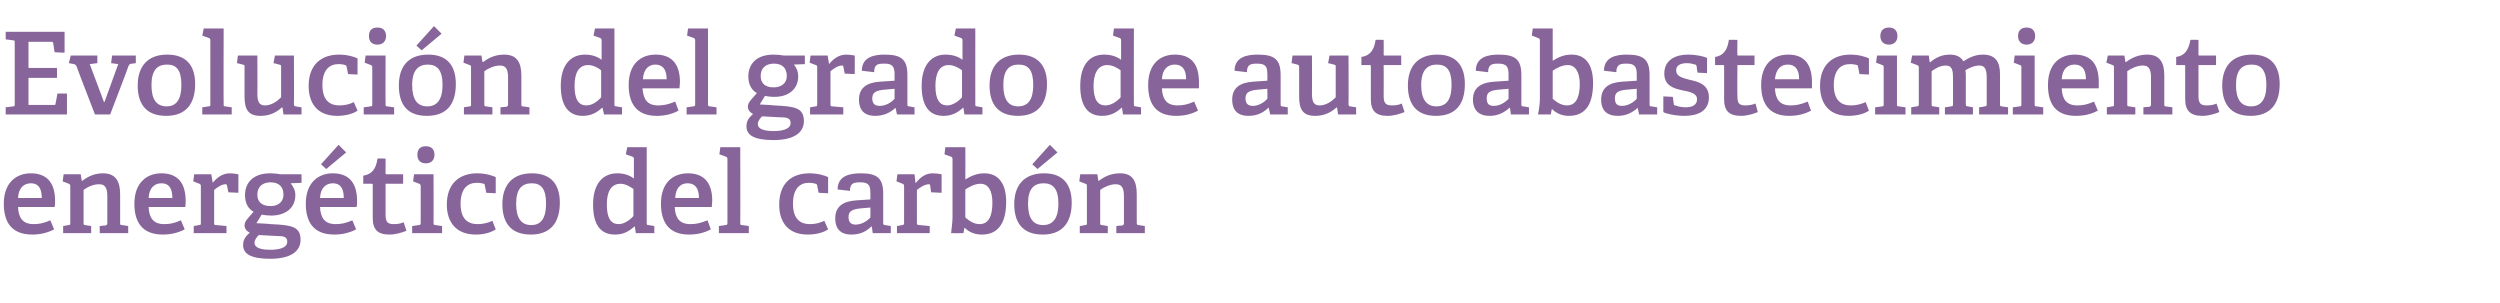
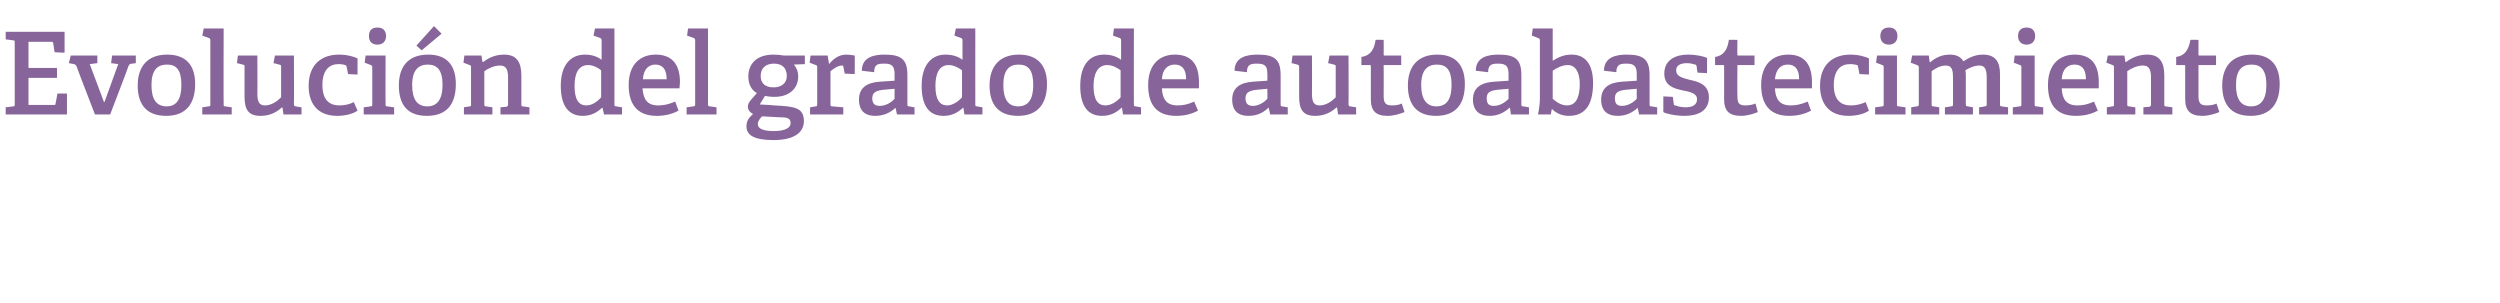
<svg xmlns="http://www.w3.org/2000/svg" version="1.1" width="526.5px" height="63.9px" viewBox="0 -6 526.5 63.9" style="top:-6px">
  <desc>Evoluci n del grado de autoabastecimiento energ tico del carb n</desc>
  <defs />
  <g id="Polygon44420">
-     <path d="M 6.8 43.4 C 2.3 43.4 0.8 40.6 0.8 36.9 C 0.8 32.5 3.4 30.5 6.5 30.5 C 9.5 30.5 11.6 32.1 11.6 36.3 C 11.6 36.6 11.6 37.2 11.5 37.6 C 11.5 37.6 3.8 37.6 3.8 37.6 C 3.9 39.9 4.8 41.2 7.1 41.2 C 8.3 41.2 9.2 41 10.6 40.4 C 10.6 40.4 11.4 42.3 11.4 42.3 C 10.1 43 8.5 43.4 6.8 43.4 Z M 6.5 32.6 C 5.1 32.6 3.9 33.5 3.8 35.7 C 3.8 35.7 8.8 35.7 8.8 35.7 C 8.8 33.3 7.8 32.6 6.5 32.6 Z M 22.2 41.5 C 22.5 41.4 22.6 41.3 22.6 41 C 22.6 41 22.6 35.4 22.6 35.4 C 22.6 34 22.4 32.8 20.9 32.8 C 19.6 32.8 18.4 33.4 17.6 34 C 17.6 34 17.6 40.9 17.6 40.9 C 17.6 41.3 17.6 41.4 18 41.4 C 17.95 41.42 19.2 41.6 19.2 41.6 L 19.2 43.1 L 13.3 43.1 L 13.3 41.6 C 13.3 41.6 14.42 41.42 14.4 41.4 C 14.8 41.4 14.8 41.3 14.8 40.9 C 14.8 40.9 14.8 33.2 14.8 33.2 C 14.8 32.9 14.7 32.8 14.5 32.7 C 14.5 32.7 13.2 32.2 13.2 32.2 L 13.4 30.7 L 17 30.7 L 17.2 32 C 17.2 32 17.26 32.06 17.3 32.1 C 18.6 31.1 20 30.5 21.7 30.5 C 24.3 30.5 25.3 32.1 25.3 34.9 C 25.3 34.9 25.3 40.9 25.3 40.9 C 25.3 41.3 25.3 41.4 25.7 41.4 C 25.7 41.42 27 41.6 27 41.6 L 27 43.1 L 21 43.1 L 21 41.6 C 21 41.6 22.18 41.46 22.2 41.5 Z M 34.3 43.4 C 29.8 43.4 28.3 40.6 28.3 36.9 C 28.3 32.5 30.9 30.5 34 30.5 C 37 30.5 39.1 32.1 39.1 36.3 C 39.1 36.6 39.1 37.2 39 37.6 C 39 37.6 31.3 37.6 31.3 37.6 C 31.4 39.9 32.3 41.2 34.6 41.2 C 35.8 41.2 36.7 41 38.1 40.4 C 38.1 40.4 38.9 42.3 38.9 42.3 C 37.6 43 36 43.4 34.3 43.4 Z M 34 32.6 C 32.6 32.6 31.4 33.5 31.3 35.7 C 31.3 35.7 36.3 35.7 36.3 35.7 C 36.3 33.3 35.3 32.6 34 32.6 Z M 41.9 41.4 C 42.3 41.4 42.3 41.3 42.3 40.9 C 42.3 40.9 42.3 33.2 42.3 33.2 C 42.3 32.9 42.2 32.8 42 32.7 C 42 32.7 40.7 32.2 40.7 32.2 L 40.9 30.7 L 44.5 30.7 L 44.8 32.5 C 44.8 32.5 44.83 32.49 44.8 32.5 C 45.6 31.5 46.8 30.5 48.4 30.5 C 48.9 30.5 49.8 30.6 50.2 30.7 C 50.23 30.69 50.2 34.6 50.2 34.6 L 48.1 34.5 C 48.1 34.5 47.78 33.04 47.8 33 C 47.7 32.8 47.7 32.8 47.5 32.8 C 46.6 32.8 45.6 33.6 45.1 34 C 45.1 34 45.1 40.9 45.1 40.9 C 45.1 41.3 45.1 41.4 45.5 41.4 C 45.48 41.39 47.7 41.6 47.7 41.6 L 47.7 43.1 L 40.8 43.1 L 40.8 41.6 C 40.8 41.6 41.93 41.42 41.9 41.4 Z M 62.2 35.1 C 62.2 37.9 60 39.4 57.1 39.4 C 56.4 39.4 55.6 39.3 55.1 39.2 C 55.13 39.18 54 41 54 41 C 54 41 56.98 41.15 57 41.2 C 61.2 41.4 63.3 41.6 63.3 44.5 C 63.3 47 61.1 48.5 56.9 48.5 C 52.7 48.5 51.2 47.4 51.2 45.6 C 51.2 44.4 51.8 43.7 52.6 43 C 51.8 42.6 51.5 42 51.5 41.5 C 51.5 41 51.7 40.6 52.1 40.1 C 52.5 39.6 53 39.1 53.4 38.6 C 52.3 38 51.6 36.8 51.6 35.1 C 51.6 32.4 53.4 30.5 56.9 30.5 C 57.7 30.5 58.6 30.6 59.1 30.7 C 59.14 30.71 63.5 30.7 63.5 30.7 L 63.5 32.5 C 63.5 32.5 61.25 32.61 61.2 32.6 C 61.7 33.2 62.2 34 62.2 35.1 Z M 57 32.4 C 55.4 32.4 54.2 33.2 54.2 35 C 54.2 36.4 55 37.4 57 37.4 C 58.6 37.4 59.7 36.5 59.7 35 C 59.7 33.3 58.7 32.4 57 32.4 Z M 53.6 45.1 C 53.6 46.2 54.9 46.6 57 46.6 C 58.2 46.6 60.5 46.4 60.5 44.9 C 60.5 43.8 59.6 43.7 58.2 43.7 C 58.2 43.7 54.5 43.5 54.5 43.5 C 54.1 43.9 53.6 44.5 53.6 45.1 Z M 70.4 43.4 C 65.9 43.4 64.4 40.6 64.4 36.9 C 64.4 32.5 67 30.5 70.1 30.5 C 73.1 30.5 75.2 32.1 75.2 36.3 C 75.2 36.6 75.2 37.2 75.1 37.6 C 75.1 37.6 67.4 37.6 67.4 37.6 C 67.5 39.9 68.4 41.2 70.7 41.2 C 71.9 41.2 72.8 41 74.2 40.4 C 74.2 40.4 75 42.3 75 42.3 C 73.7 43 72.1 43.4 70.4 43.4 Z M 70.1 32.6 C 68.7 32.6 67.5 33.5 67.4 35.7 C 67.4 35.7 72.4 35.7 72.4 35.7 C 72.4 33.3 71.4 32.6 70.1 32.6 Z M 71.3 24.5 L 72.9 26.1 L 68.7 29.6 L 67.6 28.6 L 71.3 24.5 Z M 82 43.4 C 79.5 43.4 78.5 42.3 78.5 39.9 C 78.5 39.9 78.5 32.9 78.5 32.9 C 78.5 32.8 78.5 32.7 78.3 32.7 C 78.26 32.68 76.5 32.7 76.5 32.7 C 76.5 32.7 76.53 30.98 76.5 31 C 78.4 30.7 79.2 29.5 79.5 27.4 C 79.46 27.35 81.2 27.4 81.2 27.4 C 81.2 27.4 81.21 30.47 81.2 30.5 C 81.2 30.6 81.2 30.7 81.4 30.7 C 81.41 30.71 84.9 30.7 84.9 30.7 L 84.9 32.7 L 81.2 32.7 C 81.2 32.7 81.21 39.21 81.2 39.2 C 81.2 40.7 81.6 41.2 82.9 41.2 C 83.7 41.2 84.4 41.1 85 40.8 C 85 40.8 85.6 42.6 85.6 42.6 C 84.6 43 83.3 43.4 82 43.4 Z M 89.7 28.4 C 88.5 28.4 87.9 27.7 87.9 26.6 C 87.9 25.4 88.5 24.8 89.7 24.8 C 90.8 24.8 91.5 25.4 91.5 26.6 C 91.5 27.7 90.8 28.4 89.7 28.4 Z M 88.2 41.4 C 88.5 41.4 88.6 41.3 88.6 40.9 C 88.6 40.9 88.6 33.2 88.6 33.2 C 88.6 32.9 88.5 32.8 88.3 32.7 C 88.27 32.7 87 32.2 87 32.2 L 87.2 30.7 L 91.3 30.7 C 91.3 30.7 91.34 40.94 91.3 40.9 C 91.3 41.3 91.4 41.4 91.7 41.4 C 91.73 41.42 93.1 41.6 93.1 41.6 L 93.1 43.1 L 86.8 43.1 L 86.8 41.6 C 86.8 41.6 88.2 41.42 88.2 41.4 Z M 100.2 43.4 C 96 43.4 94.1 40.7 94.1 37.1 C 94.1 32.6 96.8 30.5 100.5 30.5 C 102.3 30.5 103.8 31 104.4 31.3 C 104.42 31.34 104.4 34.7 104.4 34.7 L 102.4 34.6 C 102.4 34.6 102.14 33.06 102.1 33.1 C 102.1 32.9 102.1 32.8 101.9 32.7 C 101.6 32.6 101 32.5 100.4 32.5 C 98.5 32.5 97 33.7 97 36.9 C 97 40.1 98.5 41.2 100.6 41.2 C 101.8 41.2 102.9 40.9 103.7 40.5 C 103.7 40.5 104.4 42.3 104.4 42.3 C 103.4 43 101.8 43.4 100.2 43.4 Z M 105.8 37 C 105.8 33.1 107.8 30.5 112 30.5 C 116.3 30.5 117.9 33.1 117.9 36.7 C 117.9 40.8 116 43.4 111.8 43.4 C 107.4 43.4 105.8 40.7 105.8 37 Z M 115 36.9 C 115 33.8 114 32.6 112 32.6 C 109.9 32.6 108.7 33.8 108.7 36.9 C 108.7 40 109.8 41.4 111.9 41.4 C 113.9 41.4 115 40 115 36.9 Z M 133.6 41.7 C 132.5 42.7 131.3 43.4 129.5 43.4 C 126.7 43.4 124.9 41.6 124.9 37.1 C 124.9 32.4 127.2 30.5 130 30.5 C 131.4 30.5 132.6 30.9 133.5 31.6 C 133.5 31.6 133.5 27.5 133.5 27.5 C 133.5 27.2 133.4 27.1 133.2 27 C 133.2 26.99 131.8 26.5 131.8 26.5 L 132.1 25 L 136.2 25 C 136.2 25 136.2 40.94 136.2 40.9 C 136.2 41.3 136.2 41.4 136.6 41.4 C 136.58 41.42 137.8 41.6 137.8 41.6 L 137.8 43.1 L 133.9 43.1 L 133.7 41.7 C 133.7 41.7 133.58 41.68 133.6 41.7 Z M 130.7 32.7 C 128.6 32.7 127.8 34.5 127.8 37.1 C 127.8 40 128.7 41.2 130.3 41.2 C 131.4 41.2 132.6 40.4 133.4 39.5 C 133.4 39.5 133.4 33.8 133.4 33.8 C 132.7 33.3 131.7 32.7 130.7 32.7 Z M 145.1 43.4 C 140.7 43.4 139.2 40.6 139.2 36.9 C 139.2 32.5 141.7 30.5 144.9 30.5 C 147.9 30.5 150 32.1 150 36.3 C 150 36.6 149.9 37.2 149.9 37.6 C 149.9 37.6 142.1 37.6 142.1 37.6 C 142.2 39.9 143.1 41.2 145.4 41.2 C 146.6 41.2 147.5 41 149 40.4 C 149 40.4 149.7 42.3 149.7 42.3 C 148.4 43 146.9 43.4 145.1 43.4 Z M 144.8 32.6 C 143.4 32.6 142.3 33.5 142.2 35.7 C 142.2 35.7 147.2 35.7 147.2 35.7 C 147.2 33.3 146.1 32.6 144.8 32.6 Z M 152.8 41.4 C 153.1 41.4 153.2 41.3 153.2 40.9 C 153.2 40.9 153.2 27.5 153.2 27.5 C 153.2 27.2 153.1 27.1 152.9 27 C 152.85 26.99 151.5 26.5 151.5 26.5 L 151.7 25 L 155.9 25 C 155.9 25 155.93 40.94 155.9 40.9 C 155.9 41.3 155.9 41.4 156.3 41.4 C 156.31 41.42 157.7 41.6 157.7 41.6 L 157.7 43.1 L 151.4 43.1 L 151.4 41.6 C 151.4 41.6 152.78 41.42 152.8 41.4 Z M 170.1 43.4 C 165.9 43.4 164.1 40.7 164.1 37.1 C 164.1 32.6 166.7 30.5 170.5 30.5 C 172.3 30.5 173.8 31 174.4 31.3 C 174.38 31.34 174.4 34.7 174.4 34.7 L 172.4 34.6 C 172.4 34.6 172.1 33.06 172.1 33.1 C 172.1 32.9 172 32.8 171.8 32.7 C 171.5 32.6 170.9 32.5 170.3 32.5 C 168.5 32.5 167 33.7 167 36.9 C 167 40.1 168.5 41.2 170.6 41.2 C 171.8 41.2 172.8 40.9 173.6 40.5 C 173.6 40.5 174.4 42.3 174.4 42.3 C 173.4 43 171.8 43.4 170.1 43.4 Z M 183.5 41.7 C 182.5 42.7 181.2 43.4 179.3 43.4 C 176.3 43.4 175.9 41.3 175.9 40 C 175.9 37.6 177.4 36.4 180.3 36.2 C 180.29 36.21 183.3 36 183.3 36 C 183.3 36 183.33 34.74 183.3 34.7 C 183.3 33.2 183.1 32.4 181.2 32.4 C 179.9 32.4 179 32.5 179 34.2 C 179 34.2 176.4 33.9 176.4 33.9 C 176.4 30.9 179.2 30.5 181.3 30.5 C 184.7 30.5 186 31.5 186 34.8 C 186 34.8 186 40.9 186 40.9 C 186 41.3 186.1 41.4 186.4 41.4 C 186.43 41.42 187.6 41.6 187.6 41.6 L 187.6 43.1 L 183.8 43.1 L 183.6 41.7 C 183.6 41.7 183.53 41.68 183.5 41.7 Z M 178.7 39.7 C 178.7 40.9 179.3 41.3 180.2 41.3 C 181.4 41.3 182.6 40.6 183.3 39.8 C 183.33 39.83 183.3 37.7 183.3 37.7 C 183.3 37.7 181.05 37.91 181.1 37.9 C 179.3 38.1 178.7 38.6 178.7 39.7 Z M 190 41.4 C 190.3 41.4 190.4 41.3 190.4 40.9 C 190.4 40.9 190.4 33.2 190.4 33.2 C 190.4 32.9 190.3 32.8 190.1 32.7 C 190.08 32.7 188.8 32.2 188.8 32.2 L 189 30.7 L 192.6 30.7 L 192.8 32.5 C 192.8 32.5 192.91 32.49 192.9 32.5 C 193.7 31.5 194.8 30.5 196.4 30.5 C 197 30.5 197.9 30.6 198.3 30.7 C 198.31 30.69 198.3 34.6 198.3 34.6 L 196.1 34.5 C 196.1 34.5 195.86 33.04 195.9 33 C 195.8 32.8 195.8 32.8 195.6 32.8 C 194.7 32.8 193.6 33.6 193.1 34 C 193.1 34 193.1 40.9 193.1 40.9 C 193.1 41.3 193.2 41.4 193.6 41.4 C 193.56 41.39 195.8 41.6 195.8 41.6 L 195.8 43.1 L 188.9 43.1 L 188.9 41.6 C 188.9 41.6 190.01 41.42 190 41.4 Z M 200.6 39.7 C 200.6 39.7 200.6 27.5 200.6 27.5 C 200.6 27.2 200.5 27.1 200.3 27 C 200.28 26.99 198.9 26.5 198.9 26.5 L 199.1 25 L 203.3 25 C 203.3 25 203.33 31.77 203.3 31.8 C 204.4 31.1 205.7 30.5 207.3 30.5 C 209.9 30.5 211.9 32.2 211.9 36.5 C 211.9 41.5 209.8 43.4 206.8 43.4 C 205.3 43.4 204.1 42.9 203.2 42 C 203.18 41.99 203.1 42 203.1 42 L 202.9 43.1 C 202.9 43.1 200.28 43.12 200.3 43.1 C 200.4 42.2 200.6 40.8 200.6 39.7 Z M 206.3 41.2 C 208.2 41.2 209 39.5 209 36.7 C 209 34.1 208.1 32.7 206.5 32.7 C 205.2 32.7 204.1 33.4 203.3 33.9 C 203.3 33.9 203.3 39.8 203.3 39.8 C 204 40.4 205 41.2 206.3 41.2 Z M 213.6 37 C 213.6 33.1 215.6 30.5 219.9 30.5 C 224.1 30.5 225.7 33.1 225.7 36.7 C 225.7 40.8 223.8 43.4 219.6 43.4 C 215.2 43.4 213.6 40.7 213.6 37 Z M 222.9 36.9 C 222.9 33.8 221.8 32.6 219.8 32.6 C 217.7 32.6 216.5 33.8 216.5 36.9 C 216.5 40 217.6 41.4 219.7 41.4 C 221.7 41.4 222.9 40 222.9 36.9 Z M 221.1 24.5 L 222.7 26.1 L 218.5 29.6 L 217.4 28.6 L 221.1 24.5 Z M 236.3 41.5 C 236.6 41.4 236.7 41.3 236.7 41 C 236.7 41 236.7 35.4 236.7 35.4 C 236.7 34 236.5 32.8 235 32.8 C 233.8 32.8 232.5 33.4 231.7 34 C 231.7 34 231.7 40.9 231.7 40.9 C 231.7 41.3 231.7 41.4 232.1 41.4 C 232.08 41.42 233.3 41.6 233.3 41.6 L 233.3 43.1 L 227.4 43.1 L 227.4 41.6 C 227.4 41.6 228.55 41.42 228.5 41.4 C 228.9 41.4 228.9 41.3 228.9 40.9 C 228.9 40.9 228.9 33.2 228.9 33.2 C 228.9 32.9 228.9 32.8 228.6 32.7 C 228.62 32.7 227.3 32.2 227.3 32.2 L 227.5 30.7 L 231.1 30.7 L 231.3 32 C 231.3 32 231.38 32.06 231.4 32.1 C 232.7 31.1 234.1 30.5 235.9 30.5 C 238.5 30.5 239.4 32.1 239.4 34.9 C 239.4 34.9 239.4 40.9 239.4 40.9 C 239.4 41.3 239.5 41.4 239.8 41.4 C 239.83 41.42 241.1 41.6 241.1 41.6 L 241.1 43.1 L 235.1 43.1 L 235.1 41.6 C 235.1 41.6 236.3 41.46 236.3 41.5 Z " stroke="none" fill="#876499" />
-   </g>
+     </g>
  <g id="Polygon44419">
    <path d="M 2.8 16.4 C 3.1 16.4 3.1 16.3 3.1 15.9 C 3.1 15.9 3.1 3 3.1 3 C 3.1 2.6 3.1 2.5 2.8 2.5 C 2.76 2.47 1.2 2.3 1.2 2.3 L 1.2 0.7 L 13.6 0.7 L 13.6 5.1 L 11.5 5 C 11.5 5 11.21 3.12 11.2 3.1 C 11.2 2.9 11.1 2.8 10.8 2.8 C 10.8 2.81 6 2.8 6 2.8 L 6 8.3 L 12 8.3 L 12 10.4 L 6 10.4 L 6 16.1 C 6 16.1 11.33 16.08 11.3 16.1 C 11.6 16.1 11.7 16.1 11.7 15.8 C 11.71 15.82 12.1 13.7 12.1 13.7 L 14.1 13.7 L 14.1 18.1 L 1.2 18.1 L 1.2 16.6 C 1.2 16.6 2.76 16.42 2.8 16.4 Z M 15.6 7.5 C 15.55 7.51 14.5 7.3 14.5 7.3 L 14.9 5.7 L 20.5 5.7 L 20.5 7.3 L 18.9 7.5 L 21.9 15.5 L 22 15.5 L 24.9 7.5 L 23.4 7.3 L 23.6 5.7 L 28.6 5.7 L 28.6 7.3 C 28.6 7.3 27.74 7.44 27.7 7.4 C 27.4 7.5 27.3 7.5 27.1 7.8 C 27.14 7.85 23.2 18.1 23.2 18.1 L 20 18.1 C 20 18.1 16.06 7.92 16.1 7.9 C 15.9 7.6 15.8 7.6 15.6 7.5 Z M 29 12 C 29 8.1 31 5.5 35.2 5.5 C 39.5 5.5 41.1 8.1 41.1 11.7 C 41.1 15.8 39.2 18.4 35 18.4 C 30.6 18.4 29 15.7 29 12 Z M 38.2 11.9 C 38.2 8.8 37.2 7.6 35.2 7.6 C 33.1 7.6 31.9 8.8 31.9 11.9 C 31.9 15 33 16.4 35.1 16.4 C 37.1 16.4 38.2 15 38.2 11.9 Z M 43.9 16.4 C 44.3 16.4 44.3 16.3 44.3 15.9 C 44.3 15.9 44.3 2.5 44.3 2.5 C 44.3 2.2 44.2 2.1 44 2 C 43.99 1.99 42.6 1.5 42.6 1.5 L 42.9 0 L 47.1 0 C 47.1 0 47.06 15.94 47.1 15.9 C 47.1 16.3 47.1 16.4 47.4 16.4 C 47.45 16.42 48.8 16.6 48.8 16.6 L 48.8 18.1 L 42.6 18.1 L 42.6 16.6 C 42.6 16.6 43.92 16.42 43.9 16.4 Z M 59.4 16.6 C 58.4 17.5 57 18.4 54.9 18.4 C 52.3 18.4 51.5 17.1 51.5 14.3 C 51.5 14.3 51.5 8.1 51.5 8.1 C 51.5 7.7 51.5 7.7 51.1 7.6 C 51.1 7.56 49.9 7.3 49.9 7.3 L 50.1 5.7 L 54.2 5.7 C 54.2 5.7 54.24 13.73 54.2 13.7 C 54.2 15.3 54.5 16.2 55.8 16.2 C 57.2 16.2 58.4 15.3 59.2 14.5 C 59.2 14.5 59.2 8.1 59.2 8.1 C 59.2 7.7 59.2 7.7 58.8 7.6 C 58.8 7.56 57.6 7.3 57.6 7.3 L 57.9 5.7 L 61.9 5.7 C 61.9 5.7 61.94 15.94 61.9 15.9 C 61.9 16.2 62 16.4 62.3 16.4 C 62.26 16.42 63.5 16.6 63.5 16.6 L 63.5 18.1 L 59.7 18.1 L 59.5 16.7 C 59.5 16.7 59.42 16.63 59.4 16.6 Z M 71 18.4 C 66.8 18.4 65 15.7 65 12.1 C 65 7.6 67.7 5.5 71.4 5.5 C 73.2 5.5 74.7 6 75.3 6.3 C 75.29 6.34 75.3 9.7 75.3 9.7 L 73.3 9.6 C 73.3 9.6 73.01 8.06 73 8.1 C 73 7.9 72.9 7.8 72.7 7.7 C 72.4 7.6 71.9 7.5 71.3 7.5 C 69.4 7.5 67.9 8.7 67.9 11.9 C 67.9 15.1 69.4 16.2 71.5 16.2 C 72.7 16.2 73.8 15.9 74.5 15.5 C 74.5 15.5 75.3 17.3 75.3 17.3 C 74.3 18 72.7 18.4 71 18.4 Z M 79.5 3.4 C 78.3 3.4 77.7 2.7 77.7 1.6 C 77.7 0.4 78.3 -0.2 79.5 -0.2 C 80.6 -0.2 81.3 0.4 81.3 1.6 C 81.3 2.7 80.6 3.4 79.5 3.4 Z M 78 16.4 C 78.4 16.4 78.4 16.3 78.4 15.9 C 78.4 15.9 78.4 8.2 78.4 8.2 C 78.4 7.9 78.3 7.8 78.1 7.7 C 78.1 7.7 76.8 7.2 76.8 7.2 L 77 5.7 L 81.2 5.7 C 81.2 5.7 81.17 15.94 81.2 15.9 C 81.2 16.3 81.2 16.4 81.6 16.4 C 81.55 16.42 83 16.6 83 16.6 L 83 18.1 L 76.6 18.1 L 76.6 16.6 C 76.6 16.6 78.02 16.42 78 16.4 Z M 84 12 C 84 8.1 85.9 5.5 90.2 5.5 C 94.4 5.5 96 8.1 96 11.7 C 96 15.8 94.2 18.4 89.9 18.4 C 85.5 18.4 84 15.7 84 12 Z M 93.2 11.9 C 93.2 8.8 92.1 7.6 90.1 7.6 C 88.1 7.6 86.8 8.8 86.8 11.9 C 86.8 15 87.9 16.4 90 16.4 C 92 16.4 93.2 15 93.2 11.9 Z M 91.4 -0.5 L 93 1.1 L 88.8 4.6 L 87.7 3.6 L 91.4 -0.5 Z M 106.6 16.5 C 106.9 16.4 107 16.3 107 16 C 107 16 107 10.4 107 10.4 C 107 9 106.8 7.8 105.3 7.8 C 104.1 7.8 102.8 8.4 102 9 C 102 9 102 15.9 102 15.9 C 102 16.3 102 16.4 102.4 16.4 C 102.38 16.42 103.7 16.6 103.7 16.6 L 103.7 18.1 L 97.7 18.1 L 97.7 16.6 C 97.7 16.6 98.86 16.42 98.9 16.4 C 99.2 16.4 99.2 16.3 99.2 15.9 C 99.2 15.9 99.2 8.2 99.2 8.2 C 99.2 7.9 99.2 7.8 98.9 7.7 C 98.93 7.7 97.6 7.2 97.6 7.2 L 97.8 5.7 L 101.4 5.7 L 101.6 7 C 101.6 7 101.69 7.06 101.7 7.1 C 103 6.1 104.4 5.5 106.2 5.5 C 108.8 5.5 109.8 7.1 109.8 9.9 C 109.8 9.9 109.8 15.9 109.8 15.9 C 109.8 16.3 109.8 16.4 110.1 16.4 C 110.14 16.42 111.5 16.6 111.5 16.6 L 111.5 18.1 L 105.4 18.1 L 105.4 16.6 C 105.4 16.6 106.61 16.46 106.6 16.5 Z M 126.8 16.7 C 125.7 17.7 124.5 18.4 122.7 18.4 C 120 18.4 118.1 16.6 118.1 12.1 C 118.1 7.4 120.4 5.5 123.2 5.5 C 124.6 5.5 125.8 5.9 126.7 6.6 C 126.7 6.6 126.7 2.5 126.7 2.5 C 126.7 2.2 126.6 2.1 126.4 2 C 126.41 1.99 125 1.5 125 1.5 L 125.3 0 L 129.4 0 C 129.4 0 129.41 15.94 129.4 15.9 C 129.4 16.3 129.4 16.4 129.8 16.4 C 129.79 16.42 131 16.6 131 16.6 L 131 18.1 L 127.2 18.1 L 126.9 16.7 C 126.9 16.7 126.79 16.68 126.8 16.7 Z M 123.9 7.7 C 121.8 7.7 121 9.5 121 12.1 C 121 15 121.9 16.2 123.5 16.2 C 124.7 16.2 125.8 15.4 126.6 14.5 C 126.6 14.5 126.6 8.8 126.6 8.8 C 126 8.3 124.9 7.7 123.9 7.7 Z M 138.3 18.4 C 133.9 18.4 132.4 15.6 132.4 11.9 C 132.4 7.5 134.9 5.5 138.1 5.5 C 141.1 5.5 143.2 7.1 143.2 11.3 C 143.2 11.6 143.1 12.2 143.1 12.6 C 143.1 12.6 135.3 12.6 135.3 12.6 C 135.5 14.9 136.3 16.2 138.6 16.2 C 139.8 16.2 140.7 16 142.2 15.4 C 142.2 15.4 142.9 17.3 142.9 17.3 C 141.6 18 140.1 18.4 138.3 18.4 Z M 138 7.6 C 136.7 7.6 135.5 8.5 135.4 10.7 C 135.4 10.7 140.4 10.7 140.4 10.7 C 140.4 8.3 139.3 7.6 138 7.6 Z M 146 16.4 C 146.3 16.4 146.4 16.3 146.4 15.9 C 146.4 15.9 146.4 2.5 146.4 2.5 C 146.4 2.2 146.3 2.1 146.1 2 C 146.06 1.99 144.7 1.5 144.7 1.5 L 144.9 0 L 149.1 0 C 149.1 0 149.13 15.94 149.1 15.9 C 149.1 16.3 149.2 16.4 149.5 16.4 C 149.52 16.42 150.9 16.6 150.9 16.6 L 150.9 18.1 L 144.6 18.1 L 144.6 16.6 C 144.6 16.6 145.99 16.42 146 16.4 Z M 168.1 10.1 C 168.1 12.9 165.9 14.4 163.1 14.4 C 162.3 14.4 161.6 14.3 161.1 14.2 C 161.11 14.18 160 16 160 16 C 160 16 162.96 16.15 163 16.2 C 167.2 16.4 169.3 16.6 169.3 19.5 C 169.3 22 167.1 23.5 162.9 23.5 C 158.7 23.5 157.2 22.4 157.2 20.6 C 157.2 19.4 157.8 18.7 158.6 18 C 157.8 17.6 157.5 17 157.5 16.5 C 157.5 16 157.7 15.6 158.1 15.1 C 158.5 14.6 159 14.1 159.4 13.6 C 158.3 13 157.6 11.8 157.6 10.1 C 157.6 7.4 159.4 5.5 162.9 5.5 C 163.7 5.5 164.6 5.6 165.1 5.7 C 165.12 5.71 169.5 5.7 169.5 5.7 L 169.5 7.5 C 169.5 7.5 167.23 7.61 167.2 7.6 C 167.7 8.2 168.1 9 168.1 10.1 Z M 163 7.4 C 161.4 7.4 160.2 8.2 160.2 10 C 160.2 11.4 161 12.4 162.9 12.4 C 164.6 12.4 165.7 11.5 165.7 10 C 165.7 8.3 164.7 7.4 163 7.4 Z M 159.6 20.1 C 159.6 21.2 160.9 21.6 163 21.6 C 164.2 21.6 166.5 21.4 166.5 19.9 C 166.5 18.8 165.6 18.7 164.2 18.7 C 164.2 18.7 160.5 18.5 160.5 18.5 C 160.1 18.9 159.6 19.5 159.6 20.1 Z M 171.7 16.4 C 172.1 16.4 172.1 16.3 172.1 15.9 C 172.1 15.9 172.1 8.2 172.1 8.2 C 172.1 7.9 172.1 7.8 171.8 7.7 C 171.81 7.7 170.5 7.2 170.5 7.2 L 170.7 5.7 L 174.3 5.7 L 174.6 7.5 C 174.6 7.5 174.65 7.49 174.6 7.5 C 175.4 6.5 176.6 5.5 178.2 5.5 C 178.7 5.5 179.6 5.6 180 5.7 C 180.05 5.69 180 9.6 180 9.6 L 177.9 9.5 C 177.9 9.5 177.6 8.04 177.6 8 C 177.6 7.8 177.5 7.8 177.3 7.8 C 176.4 7.8 175.4 8.6 174.9 9 C 174.9 9 174.9 15.9 174.9 15.9 C 174.9 16.3 174.9 16.4 175.3 16.4 C 175.29 16.39 177.6 16.6 177.6 16.6 L 177.6 18.1 L 170.6 18.1 L 170.6 16.6 C 170.6 16.6 171.74 16.42 171.7 16.4 Z M 188.6 16.7 C 187.5 17.7 186.2 18.4 184.3 18.4 C 181.3 18.4 180.9 16.3 180.9 15 C 180.9 12.6 182.4 11.4 185.3 11.2 C 185.33 11.21 188.4 11 188.4 11 C 188.4 11 188.37 9.74 188.4 9.7 C 188.4 8.2 188.1 7.4 186.3 7.4 C 184.9 7.4 184.1 7.5 184.1 9.2 C 184.1 9.2 181.5 8.9 181.5 8.9 C 181.5 5.9 184.3 5.5 186.3 5.5 C 189.8 5.5 191.1 6.5 191.1 9.8 C 191.1 9.8 191.1 15.9 191.1 15.9 C 191.1 16.3 191.1 16.4 191.5 16.4 C 191.47 16.42 192.6 16.6 192.6 16.6 L 192.6 18.1 L 188.9 18.1 L 188.6 16.7 C 188.6 16.7 188.57 16.68 188.6 16.7 Z M 183.7 14.7 C 183.7 15.9 184.3 16.3 185.3 16.3 C 186.5 16.3 187.7 15.6 188.4 14.8 C 188.37 14.83 188.4 12.7 188.4 12.7 C 188.4 12.7 186.09 12.91 186.1 12.9 C 184.3 13.1 183.7 13.6 183.7 14.7 Z M 202.8 16.7 C 201.7 17.7 200.5 18.4 198.7 18.4 C 195.9 18.4 194.1 16.6 194.1 12.1 C 194.1 7.4 196.4 5.5 199.1 5.5 C 200.6 5.5 201.8 5.9 202.7 6.6 C 202.7 6.6 202.7 2.5 202.7 2.5 C 202.7 2.2 202.6 2.1 202.4 2 C 202.39 1.99 201 1.5 201 1.5 L 201.3 0 L 205.4 0 C 205.4 0 205.39 15.94 205.4 15.9 C 205.4 16.3 205.4 16.4 205.8 16.4 C 205.77 16.42 206.9 16.6 206.9 16.6 L 206.9 18.1 L 203.1 18.1 L 202.9 16.7 C 202.9 16.7 202.77 16.68 202.8 16.7 Z M 199.8 7.7 C 197.8 7.7 197 9.5 197 12.1 C 197 15 197.9 16.2 199.5 16.2 C 200.6 16.2 201.8 15.4 202.6 14.5 C 202.6 14.5 202.6 8.8 202.6 8.8 C 201.9 8.3 200.9 7.7 199.8 7.7 Z M 208.4 12 C 208.4 8.1 210.4 5.5 214.6 5.5 C 218.8 5.5 220.5 8.1 220.5 11.7 C 220.5 15.8 218.6 18.4 214.4 18.4 C 210 18.4 208.4 15.7 208.4 12 Z M 217.6 11.9 C 217.6 8.8 216.6 7.6 214.5 7.6 C 212.5 7.6 211.3 8.8 211.3 11.9 C 211.3 15 212.4 16.4 214.4 16.4 C 216.5 16.4 217.6 15 217.6 11.9 Z M 236.2 16.7 C 235.1 17.7 233.9 18.4 232.1 18.4 C 229.3 18.4 227.5 16.6 227.5 12.1 C 227.5 7.4 229.7 5.5 232.5 5.5 C 234 5.5 235.2 5.9 236.1 6.6 C 236.1 6.6 236.1 2.5 236.1 2.5 C 236.1 2.2 236 2.1 235.8 2 C 235.77 1.99 234.4 1.5 234.4 1.5 L 234.6 0 L 238.8 0 C 238.8 0 238.77 15.94 238.8 15.9 C 238.8 16.3 238.8 16.4 239.2 16.4 C 239.16 16.42 240.3 16.6 240.3 16.6 L 240.3 18.1 L 236.5 18.1 L 236.3 16.7 C 236.3 16.7 236.16 16.68 236.2 16.7 Z M 233.2 7.7 C 231.2 7.7 230.3 9.5 230.3 12.1 C 230.3 15 231.2 16.2 232.8 16.2 C 234 16.2 235.2 15.4 236 14.5 C 236 14.5 236 8.8 236 8.8 C 235.3 8.3 234.3 7.7 233.2 7.7 Z M 247.7 18.4 C 243.2 18.4 241.8 15.6 241.8 11.9 C 241.8 7.5 244.3 5.5 247.4 5.5 C 250.5 5.5 252.5 7.1 252.5 11.3 C 252.5 11.6 252.5 12.2 252.5 12.6 C 252.5 12.6 244.7 12.6 244.7 12.6 C 244.8 14.9 245.7 16.2 248 16.2 C 249.2 16.2 250.1 16 251.5 15.4 C 251.5 15.4 252.3 17.3 252.3 17.3 C 251 18 249.5 18.4 247.7 18.4 Z M 247.4 7.6 C 246 7.6 244.8 8.5 244.7 10.7 C 244.7 10.7 249.8 10.7 249.8 10.7 C 249.8 8.3 248.7 7.6 247.4 7.6 Z M 267.1 16.7 C 266.1 17.7 264.8 18.4 262.9 18.4 C 259.9 18.4 259.5 16.3 259.5 15 C 259.5 12.6 261 11.4 263.9 11.2 C 263.9 11.21 266.9 11 266.9 11 C 266.9 11 266.95 9.74 266.9 9.7 C 266.9 8.2 266.7 7.4 264.8 7.4 C 263.5 7.4 262.6 7.5 262.6 9.2 C 262.6 9.2 260 8.9 260 8.9 C 260 5.9 262.8 5.5 264.9 5.5 C 268.4 5.5 269.7 6.5 269.7 9.8 C 269.7 9.8 269.7 15.9 269.7 15.9 C 269.7 16.3 269.7 16.4 270 16.4 C 270.04 16.42 271.2 16.6 271.2 16.6 L 271.2 18.1 L 267.5 18.1 L 267.2 16.7 C 267.2 16.7 267.14 16.68 267.1 16.7 Z M 262.3 14.7 C 262.3 15.9 262.9 16.3 263.9 16.3 C 265 16.3 266.2 15.6 266.9 14.8 C 266.95 14.83 266.9 12.7 266.9 12.7 C 266.9 12.7 264.67 12.91 264.7 12.9 C 262.9 13.1 262.3 13.6 262.3 14.7 Z M 281.5 16.6 C 280.5 17.5 279.1 18.4 277 18.4 C 274.4 18.4 273.6 17.1 273.6 14.3 C 273.6 14.3 273.6 8.1 273.6 8.1 C 273.6 7.7 273.5 7.7 273.2 7.6 C 273.19 7.56 272 7.3 272 7.3 L 272.2 5.7 L 276.3 5.7 C 276.3 5.7 276.33 13.73 276.3 13.7 C 276.3 15.3 276.6 16.2 277.9 16.2 C 279.3 16.2 280.5 15.3 281.3 14.5 C 281.3 14.5 281.3 8.1 281.3 8.1 C 281.3 7.7 281.3 7.7 280.9 7.6 C 280.89 7.56 279.7 7.3 279.7 7.3 L 280 5.7 L 284 5.7 C 284 5.7 284.04 15.94 284 15.9 C 284 16.2 284.1 16.4 284.3 16.4 C 284.35 16.42 285.6 16.6 285.6 16.6 L 285.6 18.1 L 281.8 18.1 L 281.6 16.7 C 281.6 16.7 281.52 16.63 281.5 16.6 Z M 292.2 18.4 C 289.7 18.4 288.7 17.3 288.7 14.9 C 288.7 14.9 288.7 7.9 288.7 7.9 C 288.7 7.8 288.7 7.7 288.5 7.7 C 288.48 7.68 286.7 7.7 286.7 7.7 C 286.7 7.7 286.75 5.98 286.7 6 C 288.6 5.7 289.4 4.5 289.7 2.4 C 289.68 2.35 291.4 2.4 291.4 2.4 C 291.4 2.4 291.43 5.47 291.4 5.5 C 291.4 5.6 291.4 5.7 291.6 5.7 C 291.62 5.71 295.1 5.7 295.1 5.7 L 295.1 7.7 L 291.4 7.7 C 291.4 7.7 291.43 14.21 291.4 14.2 C 291.4 15.7 291.8 16.2 293.2 16.2 C 293.9 16.2 294.6 16.1 295.2 15.8 C 295.2 15.8 295.8 17.6 295.8 17.6 C 294.8 18 293.5 18.4 292.2 18.4 Z M 296.5 12 C 296.5 8.1 298.5 5.5 302.7 5.5 C 306.9 5.5 308.5 8.1 308.5 11.7 C 308.5 15.8 306.7 18.4 302.4 18.4 C 298.1 18.4 296.5 15.7 296.5 12 Z M 305.7 11.9 C 305.7 8.8 304.7 7.6 302.6 7.6 C 300.6 7.6 299.3 8.8 299.3 11.9 C 299.3 15 300.5 16.4 302.5 16.4 C 304.6 16.4 305.7 15 305.7 11.9 Z M 317.9 16.7 C 316.8 17.7 315.5 18.4 313.7 18.4 C 310.7 18.4 310.2 16.3 310.2 15 C 310.2 12.6 311.7 11.4 314.7 11.2 C 314.66 11.21 317.7 11 317.7 11 C 317.7 11 317.71 9.74 317.7 9.7 C 317.7 8.2 317.4 7.4 315.6 7.4 C 314.3 7.4 313.4 7.5 313.4 9.2 C 313.4 9.2 310.8 8.9 310.8 8.9 C 310.8 5.9 313.6 5.5 315.6 5.5 C 319.1 5.5 320.4 6.5 320.4 9.8 C 320.4 9.8 320.4 15.9 320.4 15.9 C 320.4 16.3 320.4 16.4 320.8 16.4 C 320.8 16.42 322 16.6 322 16.6 L 322 18.1 L 318.2 18.1 L 318 16.7 C 318 16.7 317.9 16.68 317.9 16.7 Z M 313.1 14.7 C 313.1 15.9 313.6 16.3 314.6 16.3 C 315.8 16.3 317 15.6 317.7 14.8 C 317.71 14.83 317.7 12.7 317.7 12.7 C 317.7 12.7 315.43 12.91 315.4 12.9 C 313.6 13.1 313.1 13.6 313.1 14.7 Z M 324.3 14.7 C 324.3 14.7 324.3 2.5 324.3 2.5 C 324.3 2.2 324.2 2.1 323.9 2 C 323.95 1.99 322.6 1.5 322.6 1.5 L 322.8 0 L 327 0 C 327 0 327 6.77 327 6.8 C 328.1 6.1 329.3 5.5 331 5.5 C 333.6 5.5 335.5 7.2 335.5 11.5 C 335.5 16.5 333.5 18.4 330.4 18.4 C 329 18.4 327.8 17.9 326.9 17 C 326.85 16.99 326.8 17 326.8 17 L 326.6 18.1 C 326.6 18.1 323.95 18.12 323.9 18.1 C 324.1 17.2 324.3 15.8 324.3 14.7 Z M 330 16.2 C 331.9 16.2 332.7 14.5 332.7 11.7 C 332.7 9.1 331.7 7.7 330.2 7.7 C 328.9 7.7 327.7 8.4 327 8.9 C 327 8.9 327 14.8 327 14.8 C 327.7 15.4 328.7 16.2 330 16.2 Z M 344.9 16.7 C 343.8 17.7 342.5 18.4 340.7 18.4 C 337.6 18.4 337.2 16.3 337.2 15 C 337.2 12.6 338.7 11.4 341.6 11.2 C 341.64 11.21 344.7 11 344.7 11 C 344.7 11 344.68 9.74 344.7 9.7 C 344.7 8.2 344.4 7.4 342.6 7.4 C 341.3 7.4 340.4 7.5 340.4 9.2 C 340.4 9.2 337.8 8.9 337.8 8.9 C 337.8 5.9 340.6 5.5 342.6 5.5 C 346.1 5.5 347.4 6.5 347.4 9.8 C 347.4 9.8 347.4 15.9 347.4 15.9 C 347.4 16.3 347.4 16.4 347.8 16.4 C 347.78 16.42 349 16.6 349 16.6 L 349 18.1 L 345.2 18.1 L 344.9 16.7 C 344.9 16.7 344.88 16.68 344.9 16.7 Z M 340.1 14.7 C 340.1 15.9 340.6 16.3 341.6 16.3 C 342.8 16.3 344 15.6 344.7 14.8 C 344.68 14.83 344.7 12.7 344.7 12.7 C 344.7 12.7 342.4 12.91 342.4 12.9 C 340.6 13.1 340.1 13.6 340.1 14.7 Z M 357 7.6 C 356.7 7.5 356 7.3 355.3 7.3 C 353.7 7.3 353 7.9 353 8.8 C 353 10.1 354.3 10.4 355.8 10.8 C 357.7 11.2 359.9 11.8 359.9 14.5 C 359.9 17.4 357.5 18.4 354.8 18.4 C 352.7 18.4 350.7 17.9 350.3 17.6 C 350.28 17.57 350.3 14.3 350.3 14.3 L 352.3 14.4 C 352.3 14.4 352.51 15.89 352.5 15.9 C 352.5 16.1 352.6 16.2 352.8 16.2 C 353.1 16.3 353.9 16.6 355 16.6 C 356.4 16.6 357.4 16.1 357.4 14.9 C 357.4 13.6 355.8 13.3 354.2 13 C 352.4 12.6 350.5 12 350.5 9.5 C 350.5 6.6 352.9 5.5 355.5 5.5 C 357.3 5.5 358.9 5.9 359.5 6.2 C 359.52 6.17 359.5 9.4 359.5 9.4 L 357.5 9.3 C 357.5 9.3 357.26 7.9 357.3 7.9 C 357.2 7.7 357.2 7.6 357 7.6 Z M 366.7 18.4 C 364.1 18.4 363.1 17.3 363.1 14.9 C 363.1 14.9 363.1 7.9 363.1 7.9 C 363.1 7.8 363.1 7.7 362.9 7.7 C 362.9 7.68 361.2 7.7 361.2 7.7 C 361.2 7.7 361.17 5.98 361.2 6 C 363 5.7 363.8 4.5 364.1 2.4 C 364.1 2.35 365.9 2.4 365.9 2.4 C 365.9 2.4 365.85 5.47 365.9 5.5 C 365.9 5.6 365.9 5.7 366 5.7 C 366.04 5.71 369.5 5.7 369.5 5.7 L 369.5 7.7 L 365.9 7.7 C 365.9 7.7 365.85 14.21 365.9 14.2 C 365.9 15.7 366.2 16.2 367.6 16.2 C 368.3 16.2 369 16.1 369.7 15.8 C 369.7 15.8 370.2 17.6 370.2 17.6 C 369.2 18 367.9 18.4 366.7 18.4 Z M 376.8 18.4 C 372.4 18.4 370.9 15.6 370.9 11.9 C 370.9 7.5 373.4 5.5 376.6 5.5 C 379.6 5.5 381.6 7.1 381.6 11.3 C 381.6 11.6 381.6 12.2 381.6 12.6 C 381.6 12.6 373.8 12.6 373.8 12.6 C 373.9 14.9 374.8 16.2 377.1 16.2 C 378.3 16.2 379.2 16 380.7 15.4 C 380.7 15.4 381.4 17.3 381.4 17.3 C 380.1 18 378.6 18.4 376.8 18.4 Z M 376.5 7.6 C 375.1 7.6 374 8.5 373.8 10.7 C 373.8 10.7 378.9 10.7 378.9 10.7 C 378.9 8.3 377.8 7.6 376.5 7.6 Z M 389.3 18.4 C 385.1 18.4 383.3 15.7 383.3 12.1 C 383.3 7.6 386 5.5 389.7 5.5 C 391.5 5.5 393 6 393.6 6.3 C 393.62 6.34 393.6 9.7 393.6 9.7 L 391.6 9.6 C 391.6 9.6 391.34 8.06 391.3 8.1 C 391.3 7.9 391.3 7.8 391.1 7.7 C 390.8 7.6 390.2 7.5 389.6 7.5 C 387.7 7.5 386.2 8.7 386.2 11.9 C 386.2 15.1 387.7 16.2 389.8 16.2 C 391 16.2 392.1 15.9 392.9 15.5 C 392.9 15.5 393.6 17.3 393.6 17.3 C 392.6 18 391 18.4 389.3 18.4 Z M 397.8 3.4 C 396.7 3.4 396 2.7 396 1.6 C 396 0.4 396.7 -0.2 397.8 -0.2 C 398.9 -0.2 399.6 0.4 399.6 1.6 C 399.6 2.7 398.9 3.4 397.8 3.4 Z M 396.4 16.4 C 396.7 16.4 396.7 16.3 396.7 15.9 C 396.7 15.9 396.7 8.2 396.7 8.2 C 396.7 7.9 396.7 7.8 396.4 7.7 C 396.43 7.7 395.1 7.2 395.1 7.2 L 395.3 5.7 L 399.5 5.7 C 399.5 5.7 399.5 15.94 399.5 15.9 C 399.5 16.3 399.5 16.4 399.9 16.4 C 399.88 16.42 401.3 16.6 401.3 16.6 L 401.3 18.1 L 394.9 18.1 L 394.9 16.6 C 394.9 16.6 396.36 16.42 396.4 16.4 Z M 418 16.4 C 418.4 16.4 418.4 16.2 418.4 16 C 418.4 16 418.4 10.3 418.4 10.3 C 418.4 9 418.2 7.8 416.9 7.8 C 415.8 7.8 414.7 8.3 413.9 8.8 C 414 9.2 414 9.6 414 10.1 C 414 10.1 414 15.9 414 15.9 C 414 16.3 414.1 16.4 414.4 16.4 C 414.43 16.42 415.5 16.6 415.5 16.6 L 415.5 18.1 L 409.6 18.1 L 409.6 16.6 C 409.6 16.6 410.9 16.44 410.9 16.4 C 411.3 16.4 411.3 16.2 411.3 16 C 411.3 16 411.3 10.4 411.3 10.4 C 411.3 9 411.2 7.8 409.8 7.8 C 408.6 7.8 407.6 8.4 406.8 9 C 406.8 9 406.8 15.9 406.8 15.9 C 406.8 16.3 406.8 16.4 407.2 16.4 C 407.2 16.42 408.4 16.6 408.4 16.6 L 408.4 18.1 L 402.5 18.1 L 402.5 16.6 C 402.5 16.6 403.68 16.42 403.7 16.4 C 404 16.4 404.1 16.3 404.1 15.9 C 404.1 15.9 404.1 8.2 404.1 8.2 C 404.1 7.9 404 7.8 403.7 7.7 C 403.75 7.7 402.4 7.2 402.4 7.2 L 402.7 5.7 L 406.2 5.7 L 406.4 7.1 C 406.4 7.1 406.51 7.08 406.5 7.1 C 407.7 6.1 409 5.5 410.6 5.5 C 411.8 5.5 412.8 5.8 413.5 6.9 C 414.6 6.2 415.9 5.5 417.6 5.5 C 420.3 5.5 421.2 7.1 421.2 9.6 C 421.2 9.6 421.2 15.9 421.2 15.9 C 421.2 16.3 421.2 16.4 421.6 16.4 C 421.56 16.42 422.9 16.6 422.9 16.6 L 422.9 18.1 L 416.8 18.1 L 416.8 16.6 C 416.8 16.6 418.03 16.44 418 16.4 Z M 426.8 3.4 C 425.7 3.4 425 2.7 425 1.6 C 425 0.4 425.7 -0.2 426.8 -0.2 C 427.9 -0.2 428.6 0.4 428.6 1.6 C 428.6 2.7 427.9 3.4 426.8 3.4 Z M 425.3 16.4 C 425.7 16.4 425.7 16.3 425.7 15.9 C 425.7 15.9 425.7 8.2 425.7 8.2 C 425.7 7.9 425.7 7.8 425.4 7.7 C 425.42 7.7 424.1 7.2 424.1 7.2 L 424.3 5.7 L 428.5 5.7 C 428.5 5.7 428.49 15.94 428.5 15.9 C 428.5 16.3 428.5 16.4 428.9 16.4 C 428.88 16.42 430.3 16.6 430.3 16.6 L 430.3 18.1 L 423.9 18.1 L 423.9 16.6 C 423.9 16.6 425.35 16.42 425.3 16.4 Z M 437.2 18.4 C 432.7 18.4 431.3 15.6 431.3 11.9 C 431.3 7.5 433.8 5.5 436.9 5.5 C 440 5.5 442 7.1 442 11.3 C 442 11.6 442 12.2 442 12.6 C 442 12.6 434.2 12.6 434.2 12.6 C 434.3 14.9 435.2 16.2 437.5 16.2 C 438.7 16.2 439.6 16 441 15.4 C 441 15.4 441.8 17.3 441.8 17.3 C 440.5 18 439 18.4 437.2 18.4 Z M 436.9 7.6 C 435.5 7.6 434.3 8.5 434.2 10.7 C 434.2 10.7 439.3 10.7 439.3 10.7 C 439.3 8.3 438.2 7.6 436.9 7.6 Z M 452.6 16.5 C 452.9 16.4 453 16.3 453 16 C 453 16 453 10.4 453 10.4 C 453 9 452.8 7.8 451.3 7.8 C 450.1 7.8 448.8 8.4 448 9 C 448 9 448 15.9 448 15.9 C 448 16.3 448 16.4 448.4 16.4 C 448.39 16.42 449.7 16.6 449.7 16.6 L 449.7 18.1 L 443.7 18.1 L 443.7 16.6 C 443.7 16.6 444.86 16.42 444.9 16.4 C 445.2 16.4 445.2 16.3 445.2 15.9 C 445.2 15.9 445.2 8.2 445.2 8.2 C 445.2 7.9 445.2 7.8 444.9 7.7 C 444.93 7.7 443.6 7.2 443.6 7.2 L 443.9 5.7 L 447.4 5.7 L 447.6 7 C 447.6 7 447.69 7.06 447.7 7.1 C 449 6.1 450.5 5.5 452.2 5.5 C 454.8 5.5 455.8 7.1 455.8 9.9 C 455.8 9.9 455.8 15.9 455.8 15.9 C 455.8 16.3 455.8 16.4 456.1 16.4 C 456.14 16.42 457.5 16.6 457.5 16.6 L 457.5 18.1 L 451.4 18.1 L 451.4 16.6 C 451.4 16.6 452.61 16.46 452.6 16.5 Z M 463.8 18.4 C 461.3 18.4 460.2 17.3 460.2 14.9 C 460.2 14.9 460.2 7.9 460.2 7.9 C 460.2 7.8 460.2 7.7 460.1 7.7 C 460.05 7.68 458.3 7.7 458.3 7.7 C 458.3 7.7 458.32 5.98 458.3 6 C 460.2 5.7 460.9 4.5 461.3 2.4 C 461.25 2.35 463 2.4 463 2.4 C 463 2.4 463 5.47 463 5.5 C 463 5.6 463 5.7 463.2 5.7 C 463.2 5.71 466.7 5.7 466.7 5.7 L 466.7 7.7 L 463 7.7 C 463 7.7 463 14.21 463 14.2 C 463 15.7 463.4 16.2 464.7 16.2 C 465.5 16.2 466.2 16.1 466.8 15.8 C 466.8 15.8 467.4 17.6 467.4 17.6 C 466.4 18 465.1 18.4 463.8 18.4 Z M 468 12 C 468 8.1 470 5.5 474.3 5.5 C 478.5 5.5 480.1 8.1 480.1 11.7 C 480.1 15.8 478.2 18.4 474 18.4 C 469.6 18.4 468 15.7 468 12 Z M 477.3 11.9 C 477.3 8.8 476.2 7.6 474.2 7.6 C 472.1 7.6 470.9 8.8 470.9 11.9 C 470.9 15 472 16.4 474.1 16.4 C 476.1 16.4 477.3 15 477.3 11.9 Z " stroke="none" fill="#876499" />
  </g>
</svg>